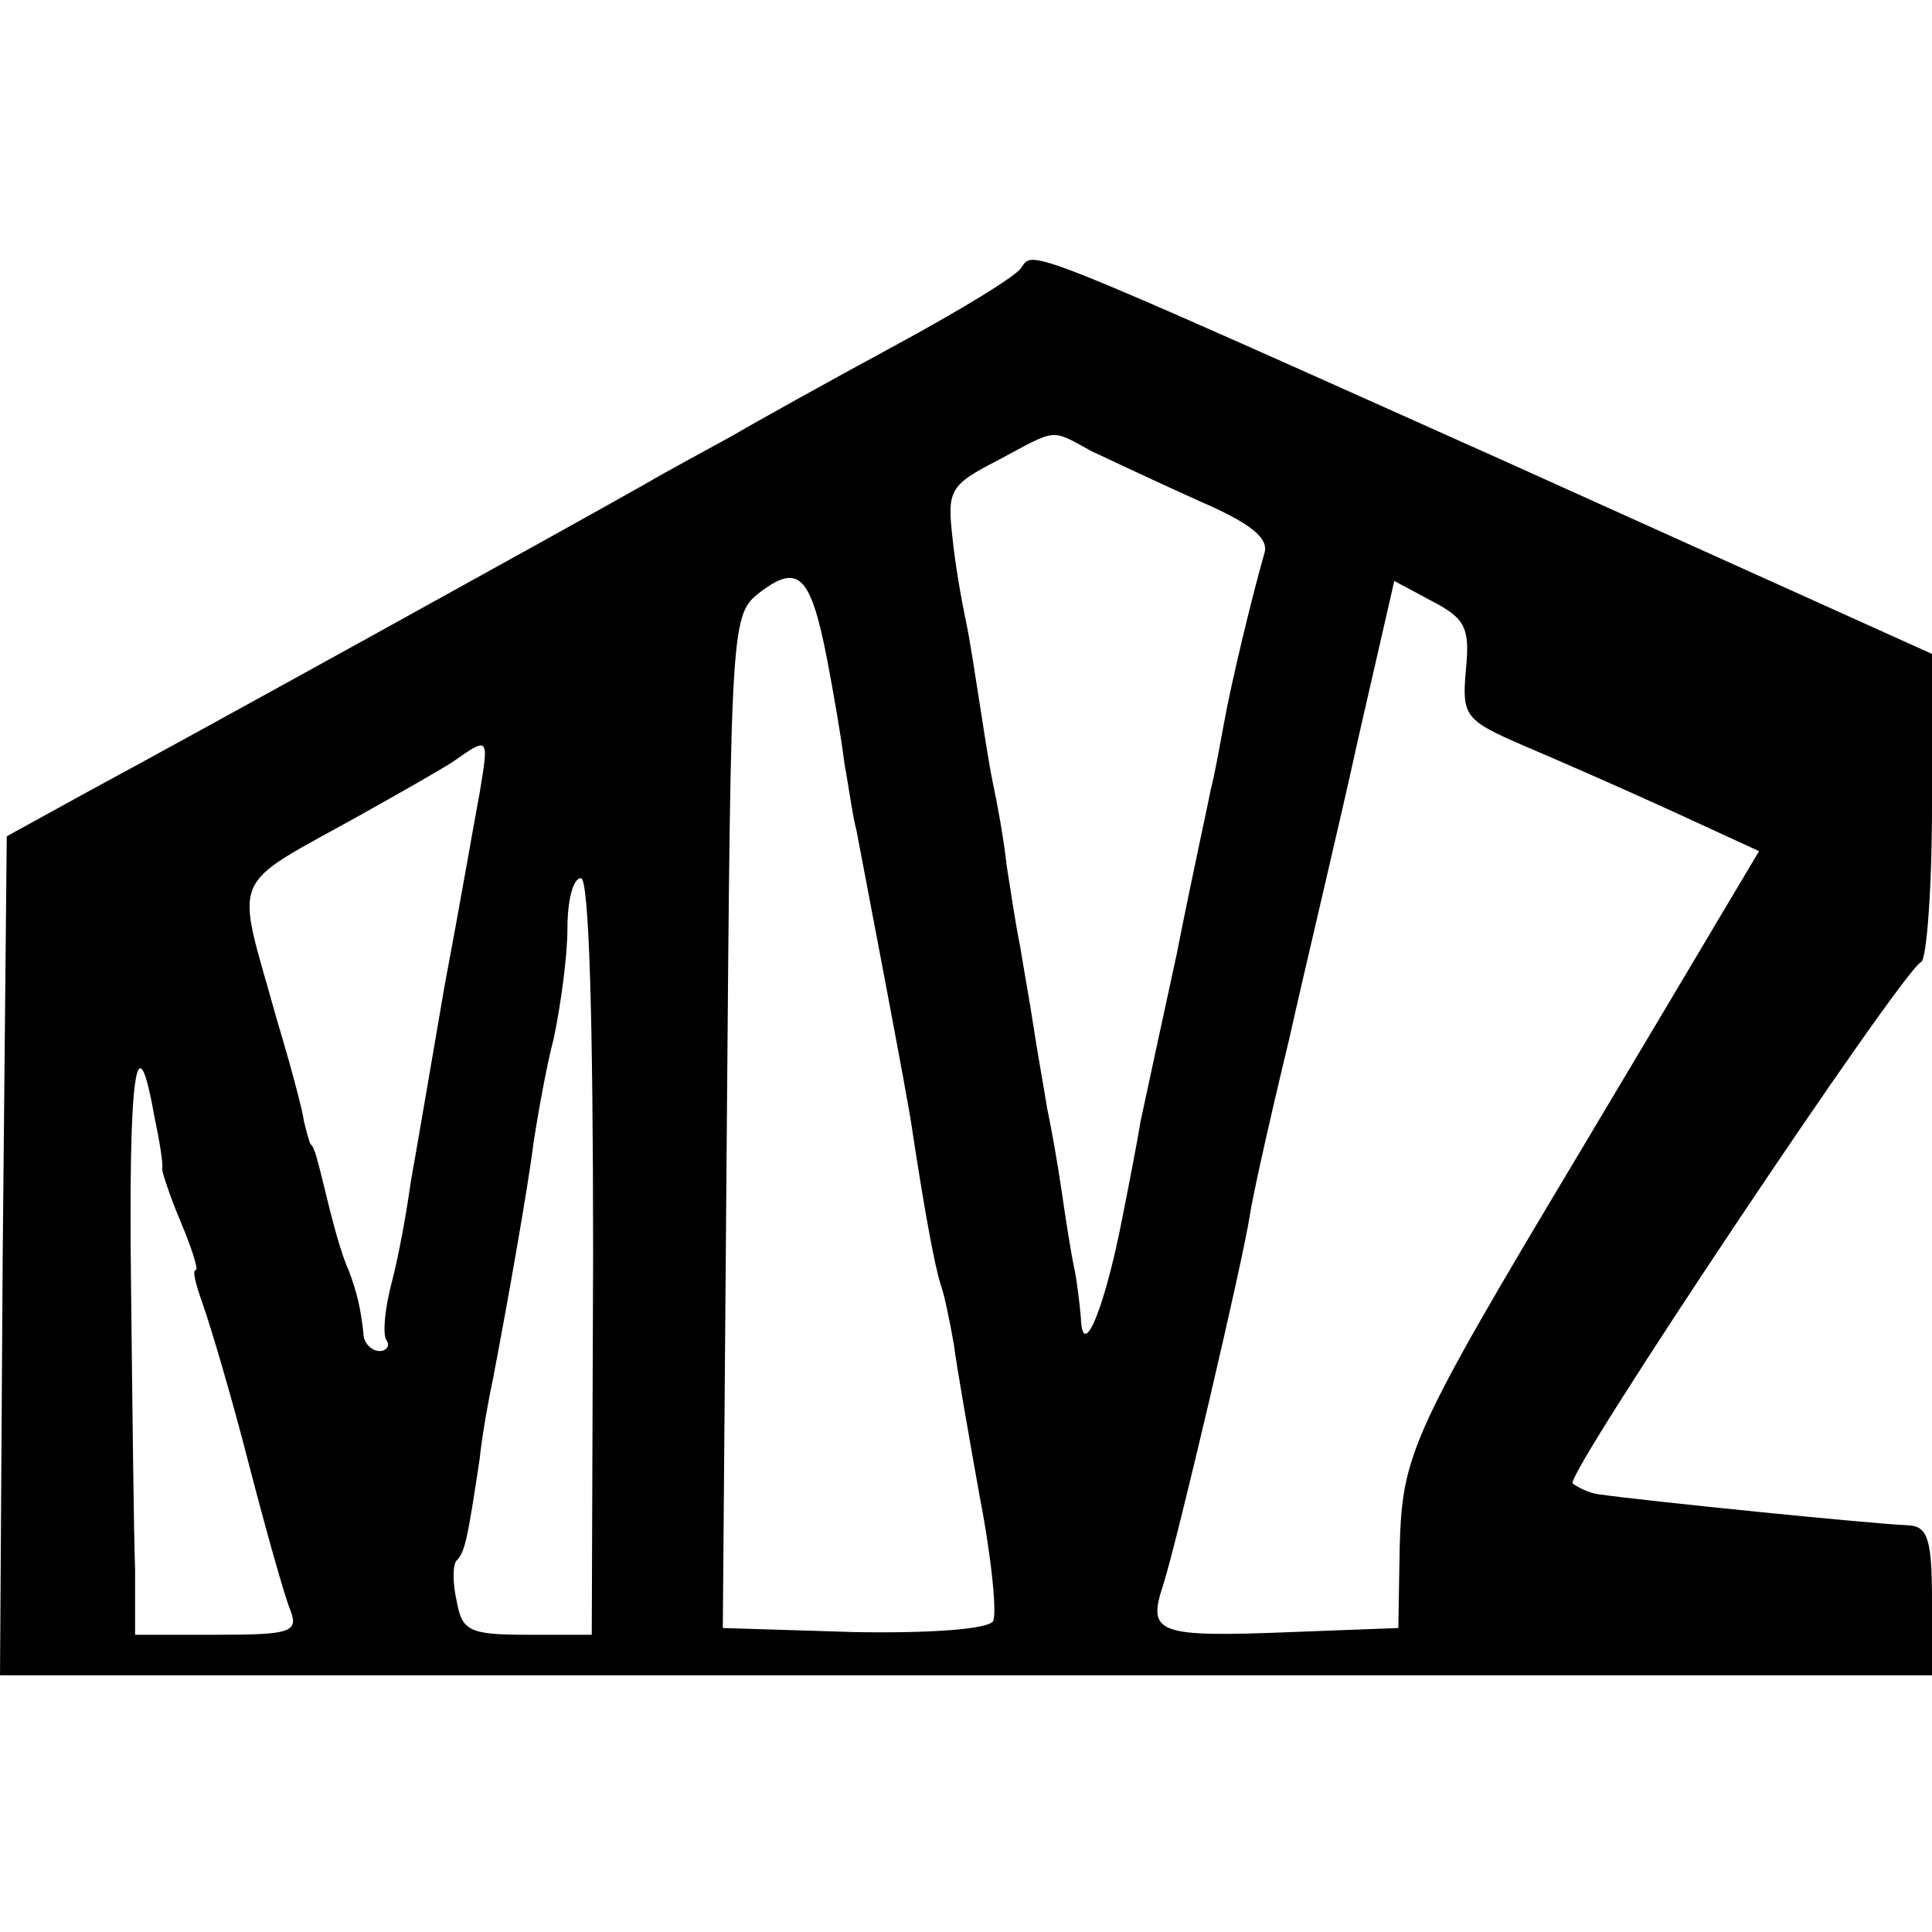
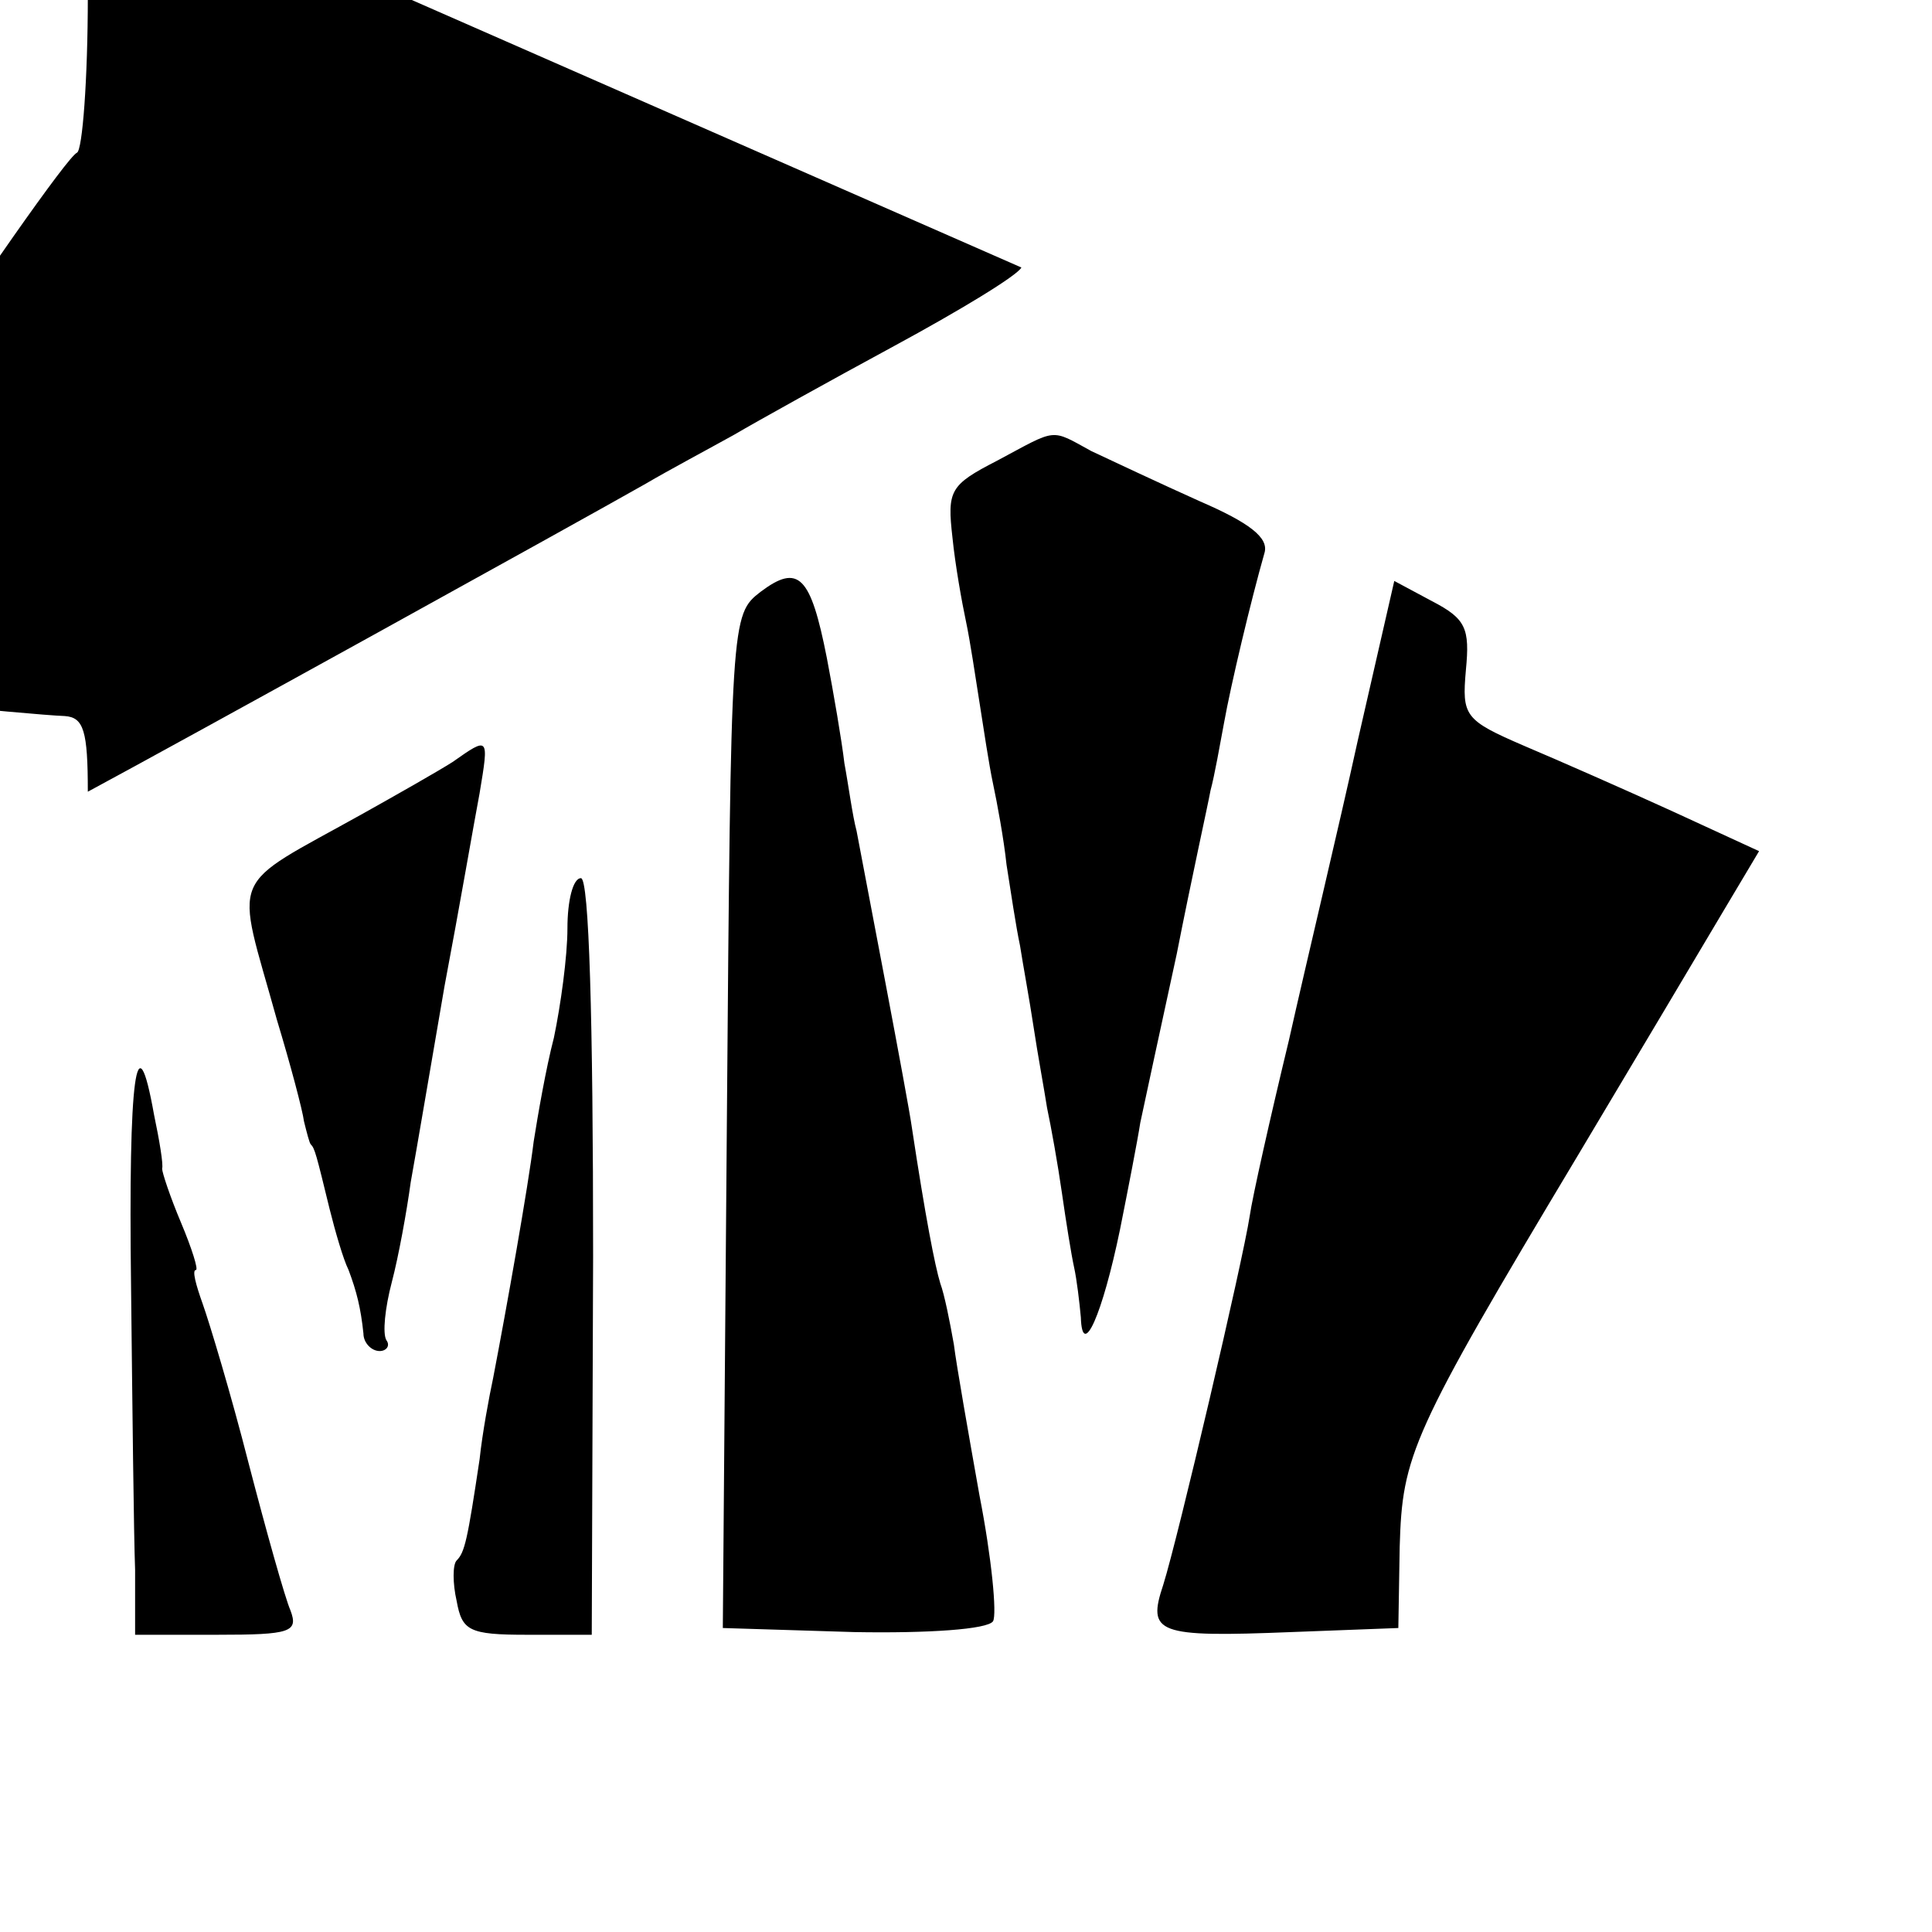
<svg xmlns="http://www.w3.org/2000/svg" version="1.0" width="143pt" height="143pt" viewBox="0 0 143 143" preserveAspectRatio="xMidYMid meet">
  <g transform="translate(0,143) scale(0.1,-0.1)" fill="#000000" stroke="none">
-     <path d="M756 1232 c-3 -6 -46 -32 -94 -58 -48 -26 -102 -56 -119 -66 -18 -10 -48 -26 -65 -36 -51 -29 -346 -192 -413 -228 l-60 -33 -3 -310 -2 -311 715 0 715 0 0 55 c0 45 -3 55 -17 56 -27 1 -195 18 -230 23 -7 1 -15 5 -19 8 -6 6 244 380 258 386 4 2 8 54 8 116 l0 112 -317 143 c-357 160 -348 156 -357 143z m52 -136 c15 -7 51 -24 80 -37 37 -16 51 -27 48 -38 -10 -35 -25 -98 -30 -126 -3 -16 -7 -39 -10 -50 -2 -11 -14 -65 -25 -121 -12 -55 -24 -111 -27 -125 -2 -13 -9 -49 -15 -79 -13 -63 -28 -97 -29 -65 -1 11 -3 28 -5 37 -2 9 -6 34 -9 55 -3 21 -8 49 -11 63 -2 13 -7 40 -10 60 -3 20 -8 47 -10 60 -3 14 -7 41 -10 60 -2 19 -7 46 -10 60 -3 14 -7 41 -10 60 -3 19 -7 46 -10 60 -3 14 -8 42 -10 62 -4 35 -2 39 33 57 45 24 39 24 70 7z m-196 -153 c5 -26 11 -61 13 -78 3 -16 6 -39 9 -50 6 -32 38 -198 41 -220 10 -66 17 -102 21 -115 3 -8 7 -28 10 -45 2 -16 11 -67 19 -112 9 -46 13 -88 10 -93 -4 -6 -48 -9 -103 -8 l-97 3 3 375 c3 373 3 375 25 392 28 21 37 12 49 -49z m473 -9 c-3 -34 -1 -37 43 -56 26 -11 76 -33 111 -49 l63 -29 -28 -47 c-16 -27 -63 -106 -106 -178 -124 -207 -130 -222 -132 -290 l-1 -60 -79 -3 c-100 -4 -107 -1 -95 35 11 35 59 240 64 273 2 14 15 72 29 130 13 58 37 158 51 222 l27 118 28 -15 c25 -13 28 -20 25 -51z m-730 -91 c-4 -21 -15 -85 -26 -143 -10 -58 -21 -123 -25 -145 -3 -22 -9 -55 -14 -74 -5 -19 -7 -38 -4 -43 3 -4 0 -8 -5 -8 -6 0 -12 6 -12 13 -2 19 -5 31 -11 47 -4 8 -10 29 -14 45 -10 41 -11 45 -14 48 -1 1 -3 9 -5 17 -1 8 -10 42 -20 75 -31 112 -38 96 64 153 25 14 55 31 66 38 27 19 27 19 20 -23z m84 -343 l-1 -280 -48 0 c-43 0 -48 3 -52 25 -3 13 -3 27 0 30 6 6 8 15 17 75 2 19 7 46 10 60 10 52 26 142 30 175 3 19 9 54 15 77 5 24 10 60 10 81 0 20 4 37 10 37 6 0 9 -104 9 -280z m-325 105 c4 -19 7 -37 6 -40 0 -3 6 -21 14 -40 8 -19 13 -35 11 -35 -3 0 0 -11 5 -25 5 -14 21 -67 34 -118 13 -50 27 -100 31 -109 6 -16 0 -18 -54 -18 l-61 0 0 48 c-1 26 -2 120 -3 210 -2 156 4 200 17 127z" />
+     <path d="M756 1232 c-3 -6 -46 -32 -94 -58 -48 -26 -102 -56 -119 -66 -18 -10 -48 -26 -65 -36 -51 -29 -346 -192 -413 -228 c0 45 -3 55 -17 56 -27 1 -195 18 -230 23 -7 1 -15 5 -19 8 -6 6 244 380 258 386 4 2 8 54 8 116 l0 112 -317 143 c-357 160 -348 156 -357 143z m52 -136 c15 -7 51 -24 80 -37 37 -16 51 -27 48 -38 -10 -35 -25 -98 -30 -126 -3 -16 -7 -39 -10 -50 -2 -11 -14 -65 -25 -121 -12 -55 -24 -111 -27 -125 -2 -13 -9 -49 -15 -79 -13 -63 -28 -97 -29 -65 -1 11 -3 28 -5 37 -2 9 -6 34 -9 55 -3 21 -8 49 -11 63 -2 13 -7 40 -10 60 -3 20 -8 47 -10 60 -3 14 -7 41 -10 60 -2 19 -7 46 -10 60 -3 14 -7 41 -10 60 -3 19 -7 46 -10 60 -3 14 -8 42 -10 62 -4 35 -2 39 33 57 45 24 39 24 70 7z m-196 -153 c5 -26 11 -61 13 -78 3 -16 6 -39 9 -50 6 -32 38 -198 41 -220 10 -66 17 -102 21 -115 3 -8 7 -28 10 -45 2 -16 11 -67 19 -112 9 -46 13 -88 10 -93 -4 -6 -48 -9 -103 -8 l-97 3 3 375 c3 373 3 375 25 392 28 21 37 12 49 -49z m473 -9 c-3 -34 -1 -37 43 -56 26 -11 76 -33 111 -49 l63 -29 -28 -47 c-16 -27 -63 -106 -106 -178 -124 -207 -130 -222 -132 -290 l-1 -60 -79 -3 c-100 -4 -107 -1 -95 35 11 35 59 240 64 273 2 14 15 72 29 130 13 58 37 158 51 222 l27 118 28 -15 c25 -13 28 -20 25 -51z m-730 -91 c-4 -21 -15 -85 -26 -143 -10 -58 -21 -123 -25 -145 -3 -22 -9 -55 -14 -74 -5 -19 -7 -38 -4 -43 3 -4 0 -8 -5 -8 -6 0 -12 6 -12 13 -2 19 -5 31 -11 47 -4 8 -10 29 -14 45 -10 41 -11 45 -14 48 -1 1 -3 9 -5 17 -1 8 -10 42 -20 75 -31 112 -38 96 64 153 25 14 55 31 66 38 27 19 27 19 20 -23z m84 -343 l-1 -280 -48 0 c-43 0 -48 3 -52 25 -3 13 -3 27 0 30 6 6 8 15 17 75 2 19 7 46 10 60 10 52 26 142 30 175 3 19 9 54 15 77 5 24 10 60 10 81 0 20 4 37 10 37 6 0 9 -104 9 -280z m-325 105 c4 -19 7 -37 6 -40 0 -3 6 -21 14 -40 8 -19 13 -35 11 -35 -3 0 0 -11 5 -25 5 -14 21 -67 34 -118 13 -50 27 -100 31 -109 6 -16 0 -18 -54 -18 l-61 0 0 48 c-1 26 -2 120 -3 210 -2 156 4 200 17 127z" />
  </g>
</svg>